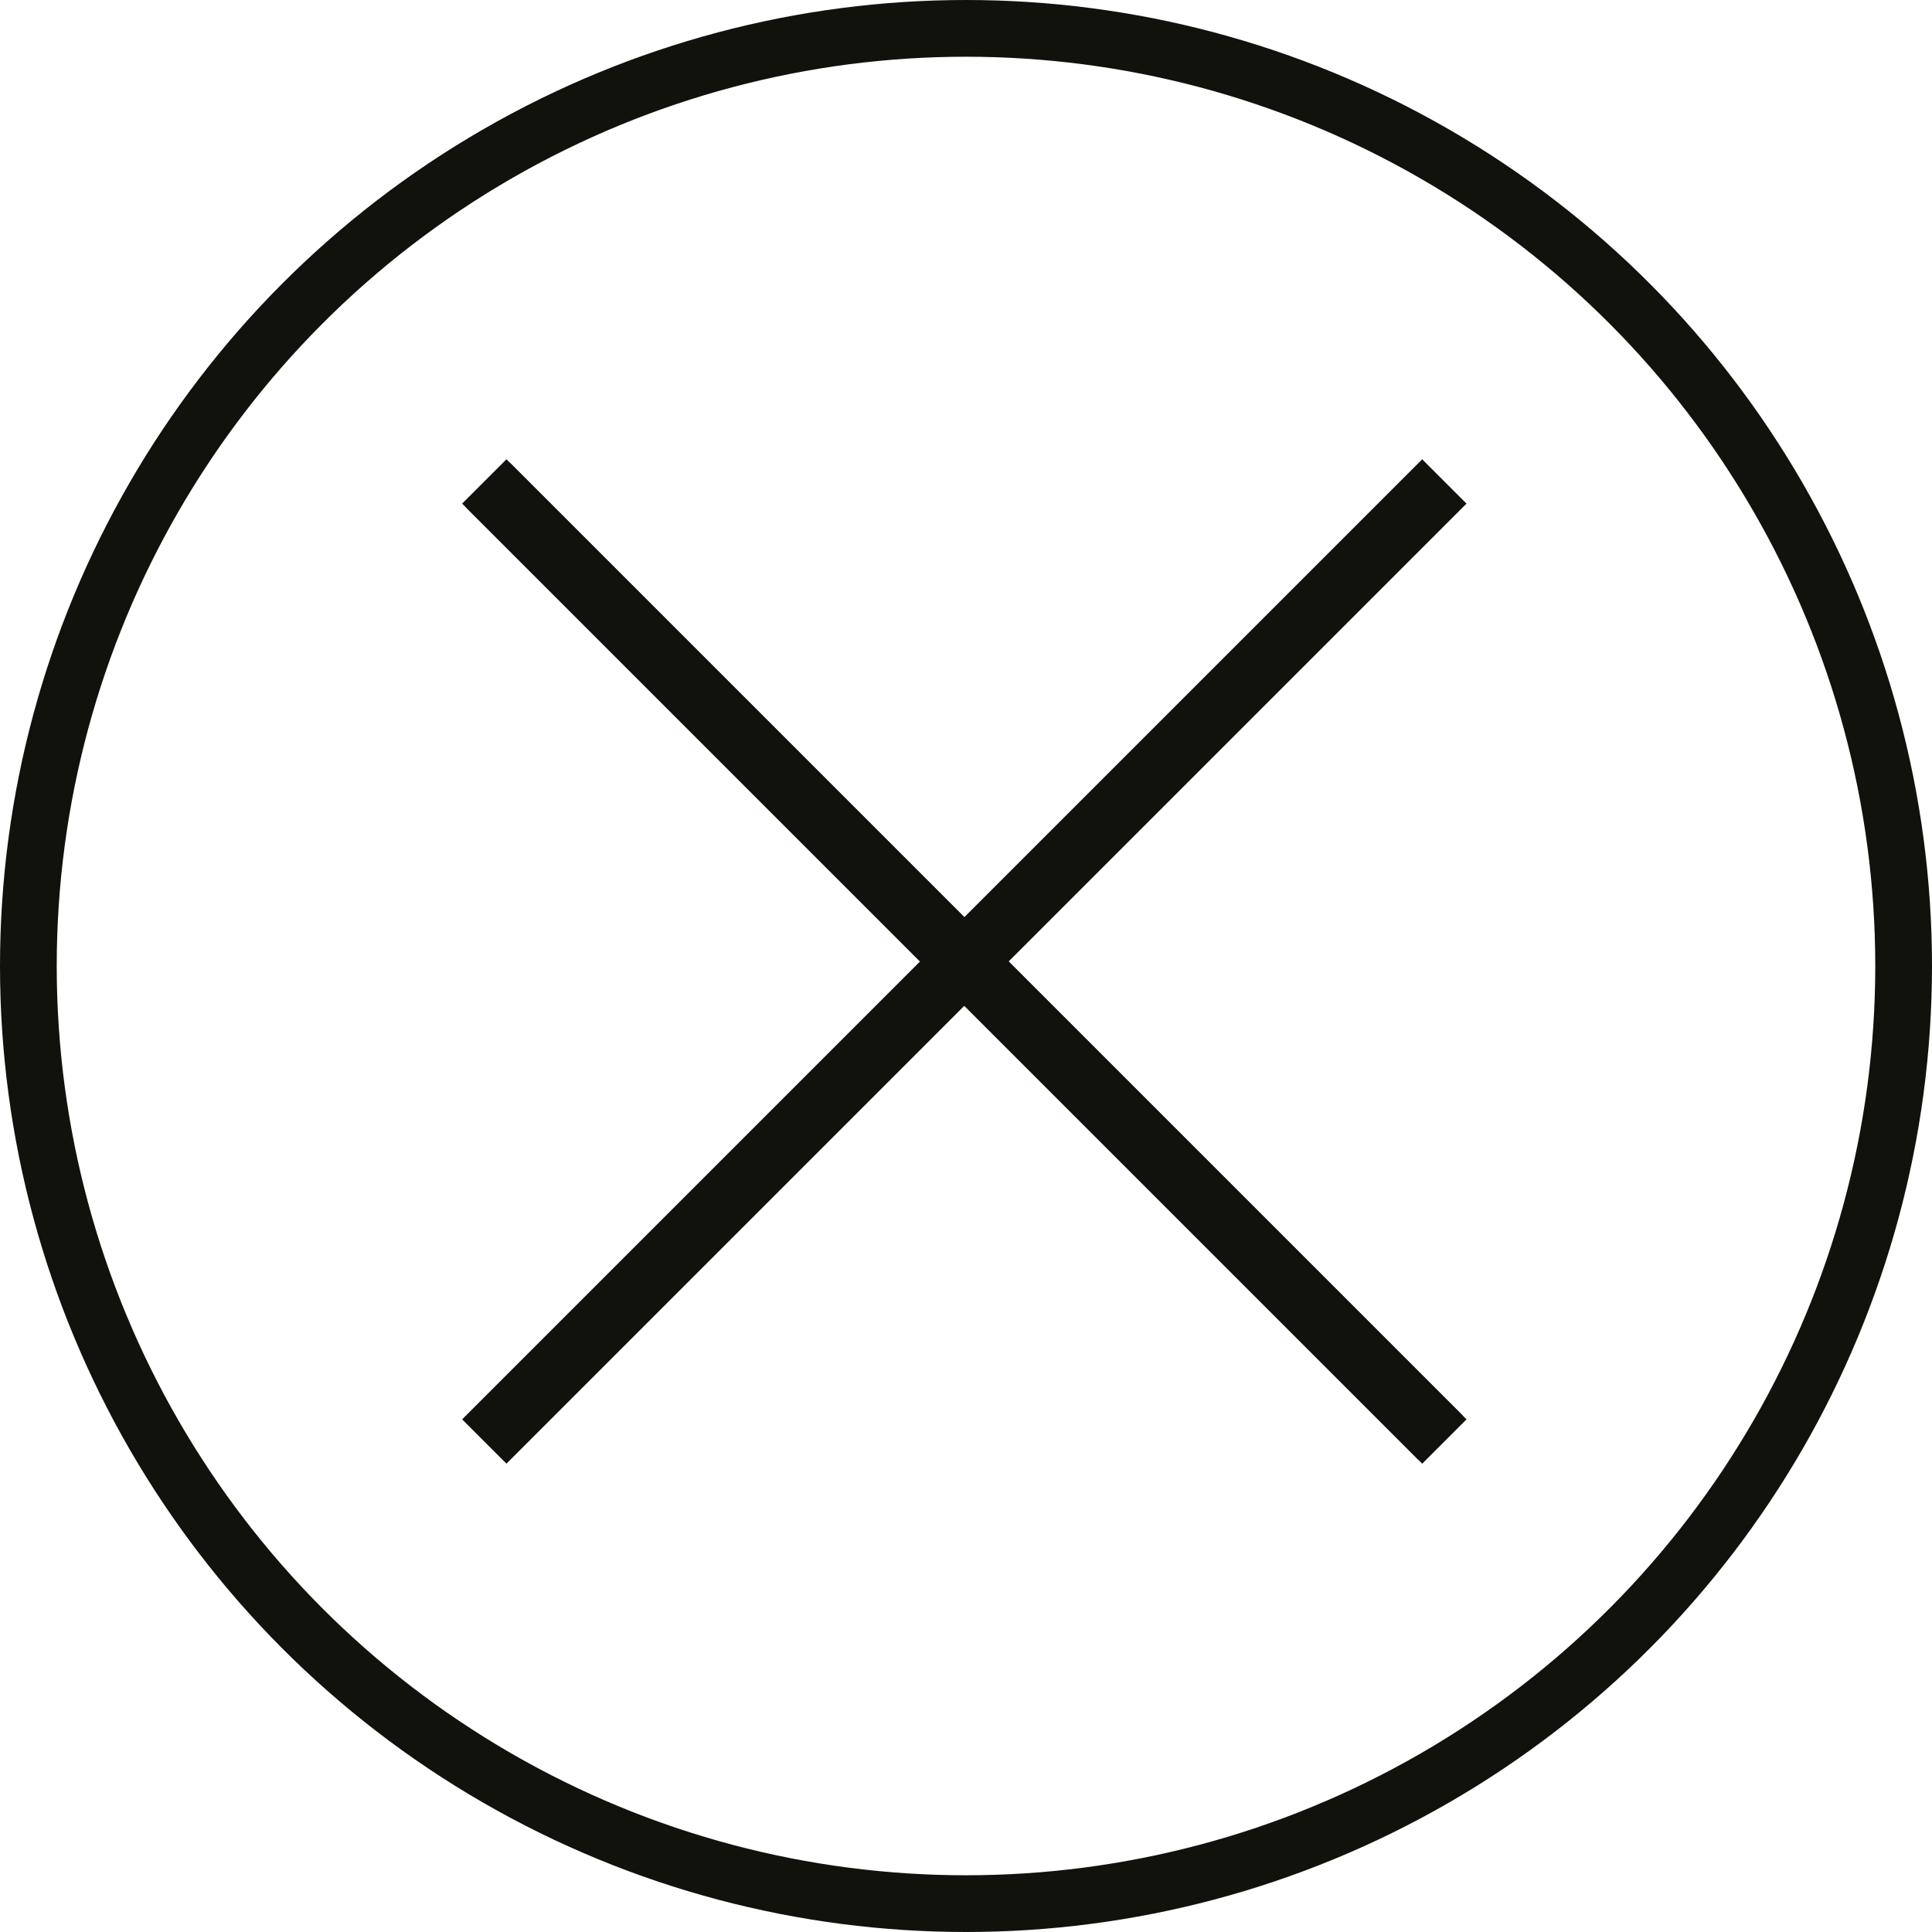
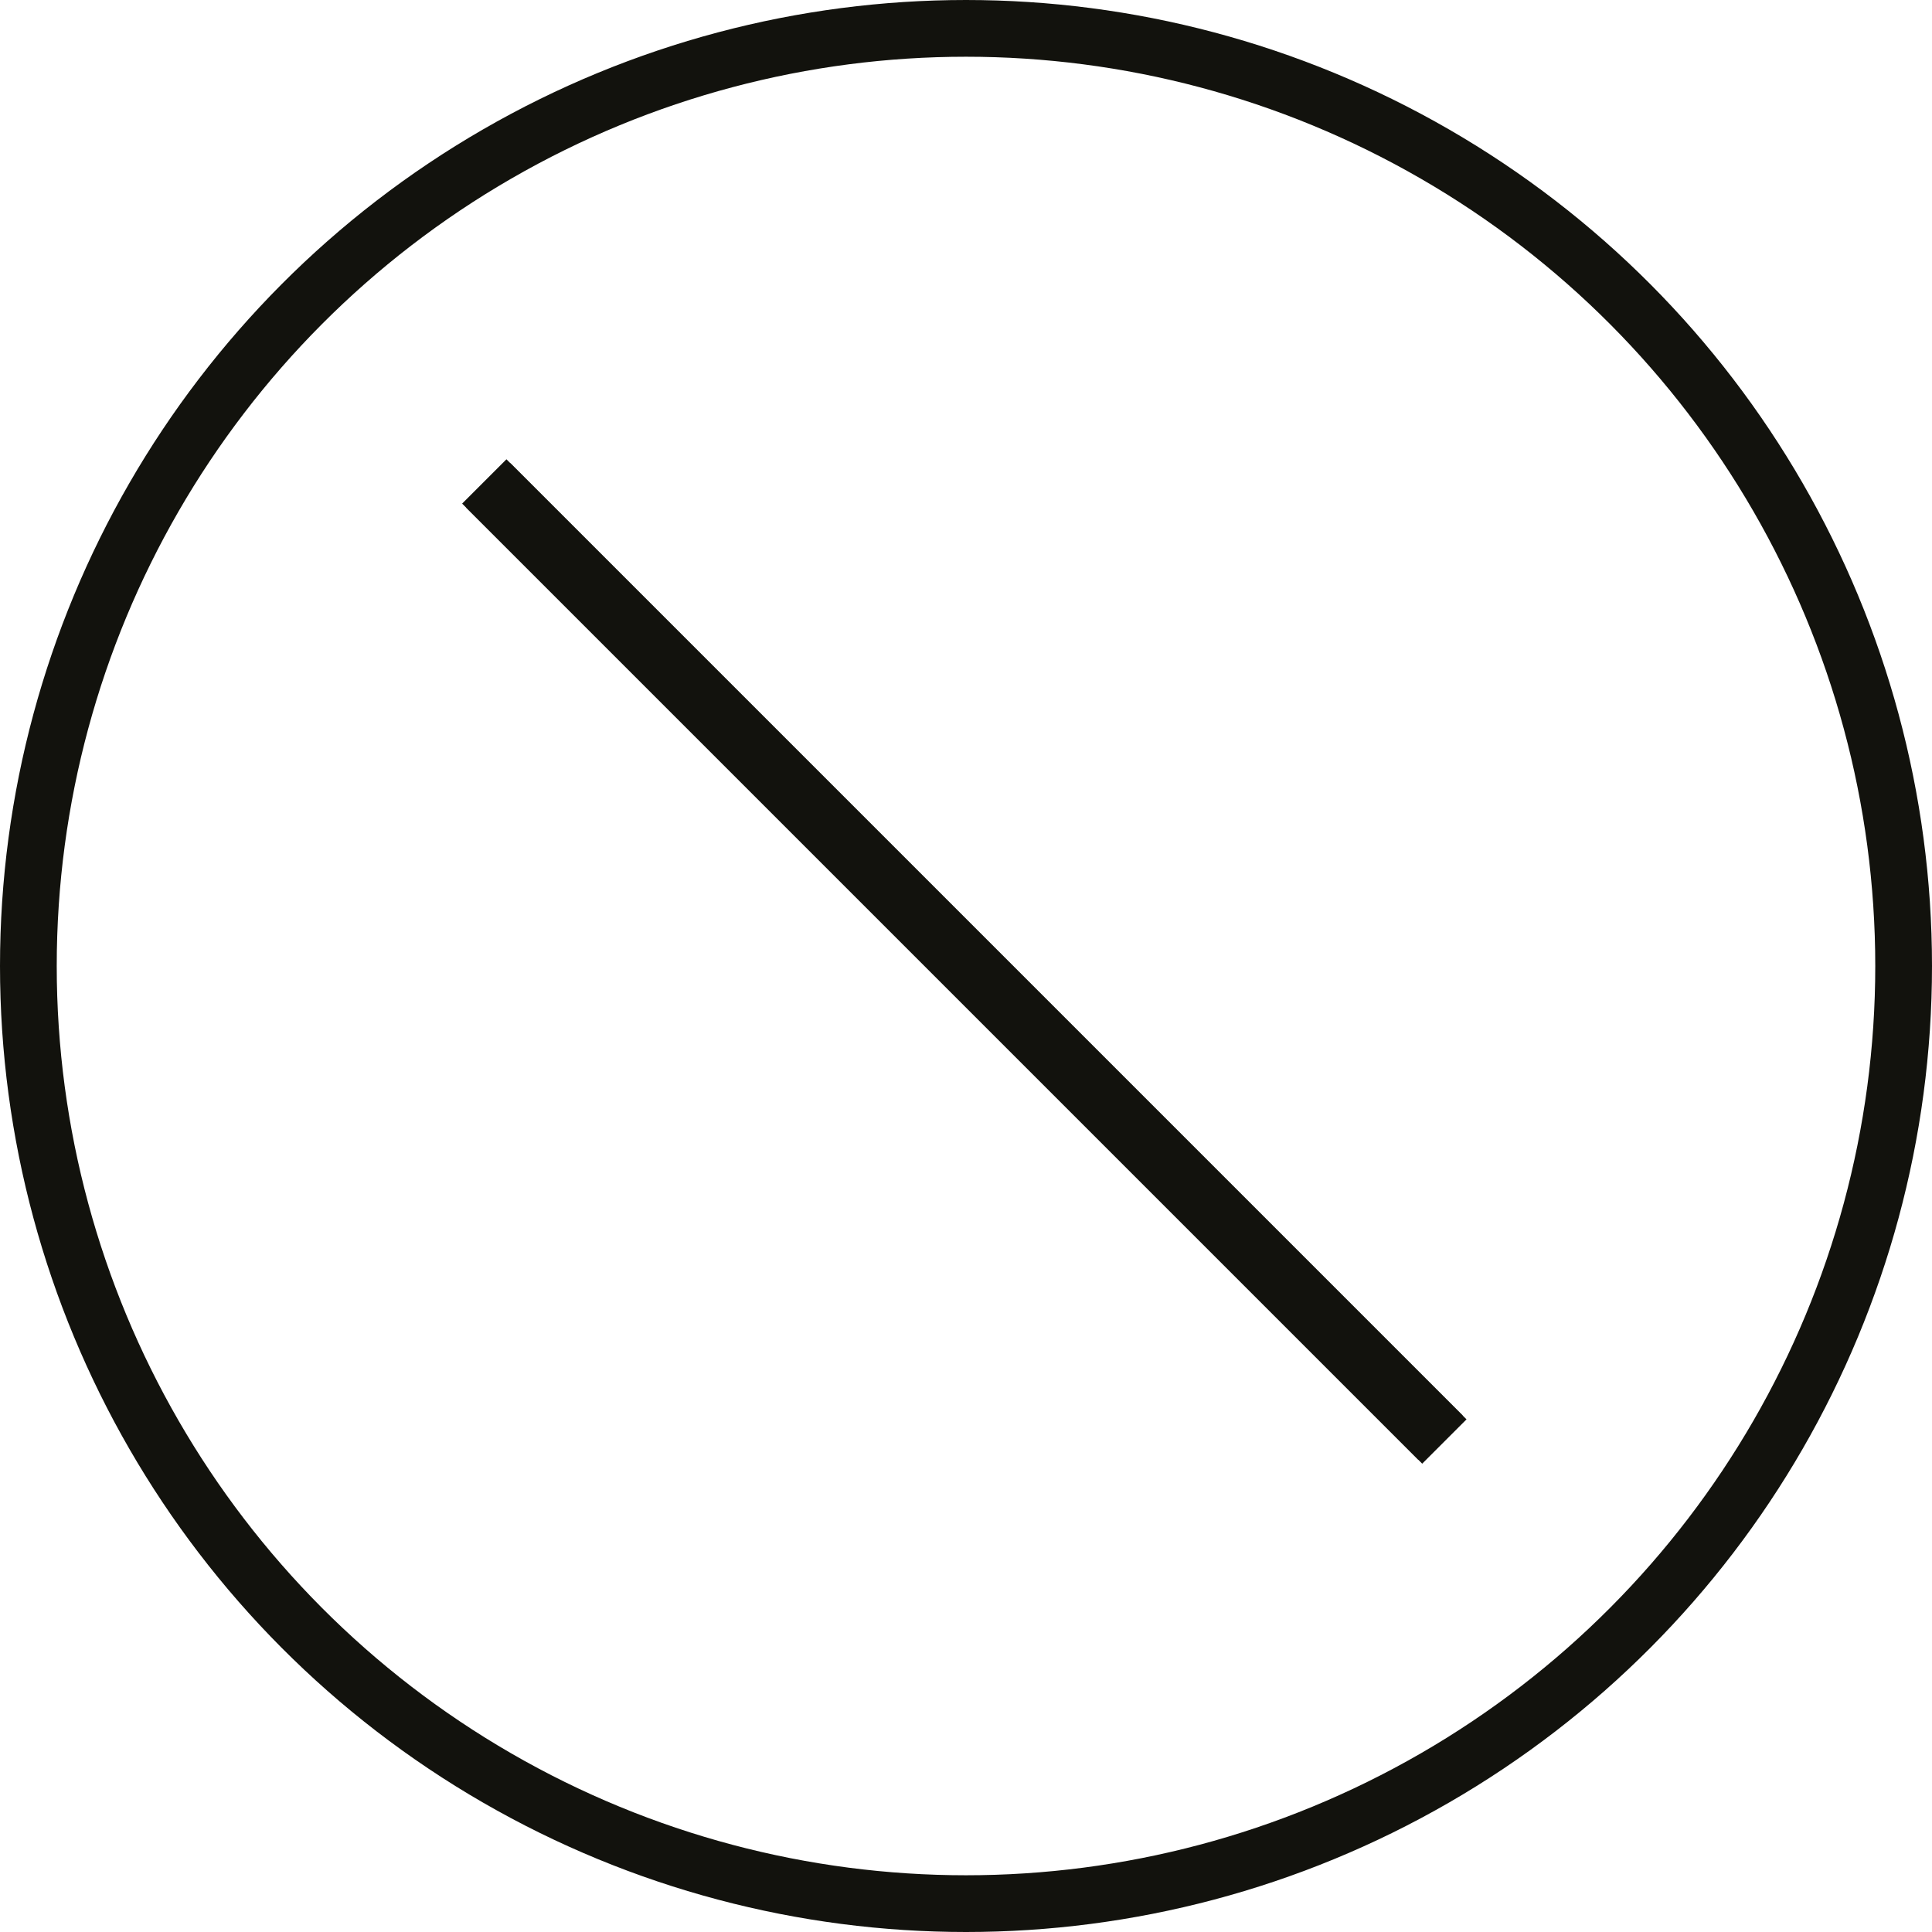
<svg xmlns="http://www.w3.org/2000/svg" id="Ebene_1" data-name="Ebene 1" width="74.92" height="74.92" viewBox="0 0 74.92 74.92">
  <defs>
    <clipPath id="clippath">
      <rect width="74.92" height="74.92" style="fill: none; stroke-width: 0px;" />
    </clipPath>
  </defs>
  <line x1="18.93" y1="18.82" x2="55.86" y2="55.75" style="fill: none; stroke: #12120d; stroke-width: 2.43px;" />
  <line x1="18.78" y1="18.67" x2="56.01" y2="55.9" style="fill: none; stroke: #12120d; stroke-width: 2.43px;" />
-   <line x1="56.01" y1="18.67" x2="18.78" y2="55.9" style="fill: none; stroke: #12120d; stroke-width: 2.43px;" />
  <g style="clip-path: url(#clippath);">
    <circle cx="37.46" cy="37.46" r="36.36" style="fill: none; stroke: #12120d; stroke-width: 2.2px;" />
  </g>
</svg>